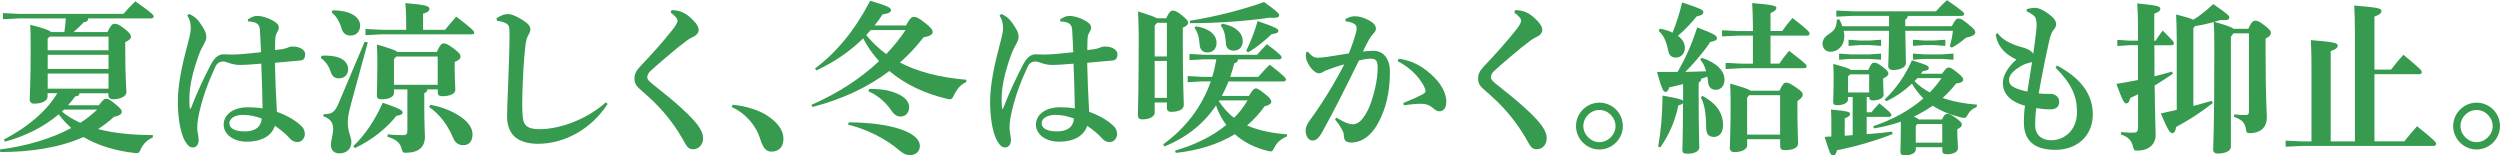
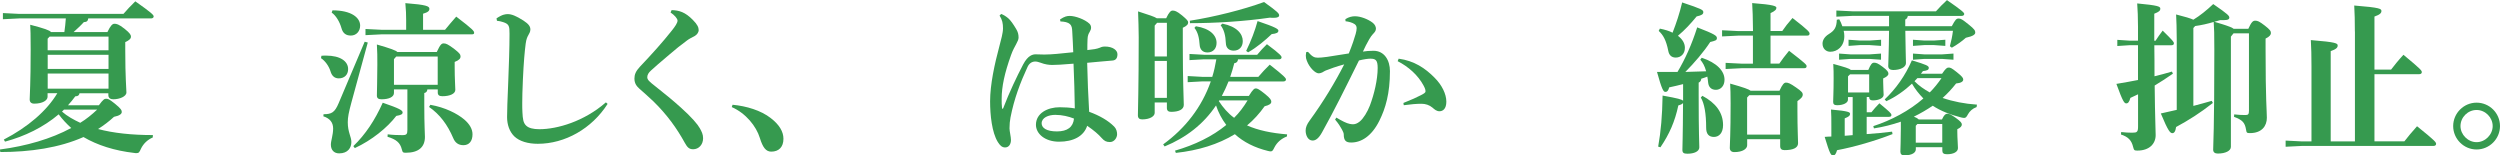
<svg xmlns="http://www.w3.org/2000/svg" id="_レイヤー_1" data-name="レイヤー 1" viewBox="0 0 430.31 26.74">
  <defs>
    <style>
      .cls-1 {
        fill: #369a4f;
        stroke-width: 0px;
      }
    </style>
  </defs>
  <path class="cls-1" d="m0,25.73c4.51-.59,8.79-1.82,12.26-3.7-.78-.7-1.51-1.48-2.16-2.35-2.6,2.21-5.82,3.78-9.24,4.7l-.2-.36c4.12-2.13,7.39-4.93,9.21-7.98h-1.68v.62c0,.59-.81,1.18-2.3,1.18-.5,0-.78-.25-.78-.73,0-.67.17-2.63.17-8.65,0-2.66-.03-3.25-.08-4.2,2.46.64,3.33.95,3.58,1.26h2.3c.11-.78.2-1.57.25-2.35H3.3l-2.8.14v-1.06l2.8.14h17.95c.62-.73,1.26-1.4,2.04-2.16,2.83,1.99,3.16,2.35,3.16,2.6,0,.2-.17.34-.45.34h-10.81c-.06.45-.25.62-.76.64-.56.62-1.15,1.15-1.76,1.71h5.82c.53-1.12.87-1.43,1.2-1.43.36,0,.73.06,1.76.87.98.78,1.09,1.09,1.09,1.34,0,.34-.25.62-.98.95v1.32c0,4.9.2,6.64.2,7.34s-1.18,1.18-2.27,1.18c-.48,0-.84-.22-.84-.73v-.31h-4.96c-.06.34-.25.53-.73.53-.39.53-.81,1.06-1.26,1.54h5.32c.76-1.04.98-1.12,1.23-1.12.34,0,.5.03,1.48.81,1.12.9,1.23,1.18,1.23,1.46,0,.34-.36.64-1.34.84-.84.78-1.76,1.48-2.74,2.1,2.63.7,5.8,1.04,9.44,1.04l-.03.42c-.87.36-1.62,1.06-2.04,1.96-.25.56-.34.73-.76.73-.11,0-.22,0-.36-.03-3.42-.39-6.38-1.34-8.76-2.74-4.17,1.85-9.16,2.58-14.31,2.58l-.08-.42ZM18.68,8.65v-2.35h-10.14l-.34.36v1.99h10.47Zm-10.47,3.22h10.47v-2.44h-10.47v2.44Zm10.47,3.39v-2.6h-10.47v2.6h10.47Zm-7.67,3.61l-.34.34c.92.81,2.02,1.4,3.14,1.93,1.06-.64,2.02-1.43,2.91-2.27h-5.71Z" />
-   <path class="cls-1" d="m42.67,3.33c.76-.5,1.18-.59,1.65-.59.95,0,2.6.59,3.39,1.34.2.2.28.45.28.67,0,.25-.08.48-.25.76-.17.28-.34.59-.36,1.26-.03.67-.03,1.23-.03,1.85,1.04-.11,1.62-.2,2.1-.39.2-.08.42-.22.92-.22,1.37,0,2.16.64,2.16,1.32s-.28,1.04-.84,1.09c-1.23.11-2.66.22-4.37.39.08,3.08.17,5.68.34,8.43,1.82.67,3.28,1.51,4.31,2.55.36.36.5.87.5,1.32,0,.59-.48,1.34-1.23,1.34-.64,0-.98-.2-1.4-.67-.59-.67-1.34-1.32-2.52-2.13-.59,1.82-2.41,2.74-4.84,2.74s-3.98-1.37-3.98-2.91c0-1.99,1.99-3.02,4.09-3.02.9,0,1.85.06,2.6.2-.03-2.58-.11-4.98-.22-7.7-1.99.17-3.05.22-3.67.22-.53,0-1.23-.08-2.02-.39-.31-.11-.62-.2-.9-.2-.56,0-1.04.31-1.32.92-1.23,2.66-2.3,5.43-2.94,8.71-.11.59-.17,1.2-.17,1.88,0,.48.25,1.46.25,1.99,0,.7-.34,1.29-1.01,1.29-.53,0-.9-.36-1.26-.95-1.01-1.65-1.32-4.62-1.32-7,0-2.88.78-6.44,1.6-9.49.28-1.06.62-2.27.62-3.05,0-.84-.11-1.46-.59-2.21l.28-.28c.36.14.76.36,1.2.73.42.36.87,1.01,1.37,1.85.31.5.42.95.42,1.48,0,.34-.17.67-.42,1.15-.25.48-.56.98-.87,1.85-1.12,3.11-1.62,5.46-1.62,7.56,0,.59,0,1.12.06,1.54,0,.08.03.17.08.17.08,0,.11-.06.14-.14,1.04-2.72,2.32-5.4,3.42-7.5.84-1.6,1.68-1.74,2.16-1.74.28,0,.84.03,1.2.03h.5c.92,0,2.49-.14,4.76-.39-.03-1.09-.11-2.41-.17-3.53-.03-.59-.06-1.01-.42-1.32-.34-.31-.9-.42-1.62-.45l-.06-.34Zm-3.19,17.89c0,.78.81,1.4,2.63,1.4s2.8-.76,2.94-2.21c-.9-.36-2.04-.64-3.22-.64s-2.35.48-2.35,1.46Z" />
  <path class="cls-1" d="m55.33,9.6c.28-.03.53-.03.78-.03,2.52,0,3.81,1.01,3.81,2.32,0,.98-.64,1.6-1.62,1.6-.7,0-1.18-.42-1.4-1.18-.28-.92-.92-1.82-1.65-2.3l.08-.42Zm7.98-2.3l-2.83,10.36c-.45,1.68-.62,2.49-.62,3.39,0,1.71.62,2.49.62,3.39,0,.98-.59,1.96-2.1,1.96-.9,0-1.43-.59-1.43-1.51,0-.67.39-1.65.39-2.77,0-1.04-.56-1.74-1.68-2.1l.03-.36c1.4,0,1.93-.31,2.6-1.9l4.48-10.58.53.14Zm-6.08-5.52c3.22,0,4.76,1.23,4.76,2.63,0,.95-.64,1.71-1.6,1.71-.81,0-1.37-.36-1.62-1.29-.31-1.09-.95-2.16-1.68-2.66l.14-.39Zm3.58,23.38c2.1-2.02,3.72-4.48,5.07-7.48,2.94,1.01,3.42,1.32,3.42,1.68,0,.28-.25.45-1.09.59-1.54,2.02-4.23,4.2-7.14,5.54l-.25-.34Zm9.1-21.62c0-.98-.03-1.9-.14-3,3.64.28,4.14.53,4.14.98,0,.34-.22.59-1.09.84v2.77h3.78c.56-.7,1.12-1.34,1.93-2.27,2.97,2.27,3.08,2.49,3.08,2.8,0,.14-.08.25-.36.25h-15.54l-2.8.14v-1.06l2.8.14h4.2v-1.6Zm-2.1,11.84v.62c0,.67-.81,1.09-2.16,1.09-.53,0-.78-.2-.78-.64,0-.87.08-2.55.08-5.35,0-1.23,0-2.27-.08-3.44,2.41.7,3.25,1.01,3.53,1.29h6.78c.62-1.34.84-1.48,1.2-1.48.39,0,.7.14,1.74.9.98.76,1.15,1.01,1.15,1.34,0,.36-.22.64-1.01.95v.81c0,2.21.11,3.36.11,4s-.87,1.09-2.24,1.09c-.53,0-.78-.2-.78-.64v-.53h-1.79c-.03.36-.22.56-.53.62v2.13c0,3.56.11,4.73.11,5.43,0,1.76-1.12,2.72-3.28,2.72-.5,0-.56-.06-.7-.59-.28-1.15-.98-1.71-2.46-2.16l.03-.42c.84.11,1.79.14,2.52.14s.87-.17.87-.9v-6.97h-2.3Zm7.53-.78v-4.87h-7.14l-.39.45v4.42h7.53Zm-1.26,3.44c2.55.45,4.62,1.51,5.82,2.52.95.81,1.43,1.68,1.43,2.55,0,1.2-.59,1.88-1.57,1.88-.87,0-1.43-.45-1.74-1.2-.98-2.32-2.35-4.14-4.17-5.38l.22-.36Z" />
  <path class="cls-1" d="m104.58,17.89c-2.72,4.26-7.34,6.86-12.01,6.86-1.68,0-3.16-.42-4.06-1.29-.81-.81-1.23-1.99-1.23-3.3,0-.95.06-2.91.2-6.08.11-2.72.22-5.88.22-8.26,0-1.32-.06-1.68-1.12-2.02-.42-.14-.64-.17-1.04-.22l-.08-.42c1.04-.7,1.57-.73,1.96-.73.62,0,1.43.31,2.69,1.12.9.59,1.18,1.01,1.18,1.54,0,.36-.2.7-.36.98s-.34.64-.45,1.46c-.17,1.34-.34,3.11-.48,6.22-.08,1.82-.11,3.02-.11,3.98,0,.59,0,1.09.03,1.57.06,1.18.14,1.82.62,2.3.45.45,1.23.64,2.3.64,3.08,0,7.7-1.34,11.45-4.62l.31.28Z" />
  <path class="cls-1" d="m115.58,1.74c1.32.03,2.35.34,3.67,1.68.78.78,1.01,1.29,1.01,1.76,0,.39-.31.81-.67,1.01-.48.25-.98.5-1.32.76-1.29.95-1.82,1.4-3.05,2.44-1.62,1.34-2.44,2.1-3.14,2.72-.45.39-.67.78-.67,1.18,0,.45.39.78,1.32,1.51,1.6,1.26,3.11,2.49,4.45,3.7,1.85,1.65,2.91,2.91,3.28,3.58.31.56.56,1.04.56,1.71,0,1.12-.76,1.9-1.71,1.9-.7,0-1.01-.34-1.43-1.09-1.34-2.44-3-4.79-5.4-7.14-.81-.78-1.57-1.43-2.41-2.18-.5-.45-.87-.92-.87-1.76,0-.67.22-1.26.95-2.04,2.07-2.18,3.89-4.2,5.49-6.22.56-.7.98-1.32.98-1.71,0-.36-.53-.95-1.2-1.4l.17-.39Z" />
  <path class="cls-1" d="m126.09,18.03c2.38.22,4.9.98,6.58,2.3,1.46,1.12,2.18,2.32,2.18,3.56,0,1.43-.81,2.21-2.1,2.21-.92,0-1.46-.73-1.96-2.35-.62-2.02-2.41-4.26-4.84-5.32l.14-.39Z" />
-   <path class="cls-1" d="m155.96,4.37c.67-1.26.95-1.46,1.32-1.46s.76.08,1.96,1.04c1.12.9,1.29,1.2,1.29,1.57,0,.42-.5.73-1.57.9-1.2,1.57-2.55,3.02-4.06,4.34,3.11,1.62,6.89,2.58,11.45,2.97l-.06.42c-.9.34-1.6,1.2-2.1,2.24-.25.5-.36.7-.67.7-.14,0-.28-.03-.5-.08-3.84-.9-7.22-2.49-9.94-4.79-3.64,2.77-8.06,4.84-13.22,6.19l-.2-.36c4.54-1.99,8.48-4.54,11.65-7.53-1.09-1.2-2.02-2.49-2.74-3.92-2.3,2.27-5.04,4.12-8.06,5.52l-.22-.34c3.75-2.8,6.92-6.69,9.49-11.65,3.33.98,3.58,1.26,3.58,1.62,0,.28-.28.59-1.43.7-.42.67-.9,1.32-1.4,1.93h5.43Zm-9.86,16.69c3.22,0,6.58.39,8.9,1.18,2.13.73,3.33,1.71,3.33,2.91,0,.9-.7,1.54-1.65,1.54-.7,0-1.18-.2-1.85-.78-2.44-2.13-6.02-3.81-8.85-4.45l.11-.39Zm3.78-15.9c-.25.28-.5.59-.78.87,1.01,1.23,2.13,2.32,3.44,3.28,1.23-1.29,2.35-2.66,3.33-4.14h-5.99Zm-.25,10.14c2.27,0,3.75.31,4.98.9,1.2.56,1.88,1.32,1.88,2.24s-.59,1.62-1.48,1.62c-.67,0-1.12-.34-1.71-1.2-.92-1.34-2.35-2.52-3.84-3.16l.17-.39Z" />
  <path class="cls-1" d="m182.48,3.33c.76-.5,1.18-.59,1.65-.59.95,0,2.6.59,3.39,1.34.2.2.28.45.28.67,0,.25-.08.48-.25.76-.17.28-.34.59-.36,1.26-.03.67-.03,1.23-.03,1.85,1.04-.11,1.62-.2,2.1-.39.2-.08.42-.22.92-.22,1.37,0,2.16.64,2.16,1.32s-.28,1.04-.84,1.09c-1.23.11-2.66.22-4.37.39.08,3.08.17,5.68.34,8.43,1.82.67,3.28,1.51,4.31,2.55.36.36.5.87.5,1.32,0,.59-.48,1.34-1.23,1.34-.64,0-.98-.2-1.4-.67-.59-.67-1.34-1.32-2.52-2.13-.59,1.82-2.41,2.74-4.84,2.74s-3.98-1.37-3.98-2.91c0-1.99,1.99-3.02,4.09-3.02.9,0,1.85.06,2.6.2-.03-2.58-.11-4.98-.22-7.7-1.99.17-3.05.22-3.67.22-.53,0-1.23-.08-2.02-.39-.31-.11-.62-.2-.9-.2-.56,0-1.04.31-1.32.92-1.23,2.66-2.3,5.43-2.94,8.71-.11.59-.17,1.2-.17,1.88,0,.48.25,1.46.25,1.99,0,.7-.34,1.29-1.01,1.29-.53,0-.9-.36-1.26-.95-1.01-1.65-1.32-4.62-1.32-7,0-2.88.78-6.44,1.6-9.49.28-1.06.62-2.27.62-3.05,0-.84-.11-1.46-.59-2.21l.28-.28c.36.14.76.36,1.2.73.42.36.87,1.01,1.37,1.85.31.5.42.95.42,1.48,0,.34-.17.67-.42,1.15-.25.48-.56.98-.87,1.85-1.12,3.11-1.62,5.46-1.62,7.56,0,.59,0,1.12.06,1.54,0,.08.03.17.08.17.08,0,.11-.06.14-.14,1.04-2.72,2.32-5.4,3.42-7.5.84-1.6,1.68-1.74,2.16-1.74.28,0,.84.03,1.2.03h.5c.92,0,2.49-.14,4.76-.39-.03-1.09-.11-2.41-.17-3.53-.03-.59-.06-1.01-.42-1.32-.34-.31-.9-.42-1.62-.45l-.06-.34Zm-3.19,17.89c0,.78.81,1.4,2.63,1.4s2.8-.76,2.94-2.21c-.9-.36-2.04-.64-3.22-.64s-2.35.48-2.35,1.46Z" />
  <path class="cls-1" d="m198.75,19.43c0,.56-.78,1.12-2.16,1.12-.48,0-.73-.22-.73-.7,0-.64.14-4.9.14-13.44,0-1.43-.06-2.94-.11-4.45,1.93.62,2.83.92,3.22,1.18h1.62c.48-1.04.81-1.32,1.09-1.32.36,0,.7.06,1.65.84.87.73,1.04.95,1.04,1.2,0,.34-.22.59-.92.92v3.16c0,6.47.17,9.04.17,10.11,0,.81-.9,1.2-2.18,1.2-.48,0-.73-.2-.73-.67v-.95h-2.1v1.79Zm2.1-9.72V3.92h-1.68l-.42.48v5.32h2.1Zm-2.1,7.14h2.1v-6.36h-2.1v6.36Zm14.34-6.64c-.03.36-.2.62-.64.67-.2.81-.45,1.6-.7,2.35h4.84c.53-.64,1.32-1.48,1.96-2.1,2.6,2.02,2.8,2.35,2.8,2.55s-.17.34-.45.34h-9.44c-.34.87-.73,1.68-1.15,2.49h4.65c.73-1.2.98-1.29,1.2-1.29.25,0,.53.11,1.57.95.98.78,1.09,1.09,1.09,1.34,0,.34-.34.59-1.15.78-.87,1.23-1.88,2.35-3.02,3.3,1.88.84,4.17,1.32,6.89,1.54l-.03.36c-.95.36-1.71,1.01-2.16,1.9-.25.5-.34.67-.64.67-.11,0-.28-.03-.48-.08-2.27-.56-4.17-1.51-5.68-2.88-2.86,1.74-6.27,2.8-10.16,3.22l-.14-.39c3.39-.98,6.41-2.44,8.82-4.42-.76-1.01-1.37-2.16-1.76-3.36-2.16,3.22-5.12,5.52-8.85,7.06l-.25-.36c3.78-2.74,6.64-6.38,8.2-10.84h-1.46l-2.52.14v-1.06l2.52.14h1.71c.31-.98.53-2.02.7-3.02h-2.1l-2.52.14v-1.06l2.52.14h9.13c.48-.59,1.15-1.32,1.68-1.82,2.41,1.79,2.52,2.07,2.52,2.27s-.17.34-.45.34h-7.06Zm-8.29-6.64c4.12-.64,9.18-1.9,12.77-3.22,2.41,1.71,2.6,1.99,2.6,2.3,0,.25-.25.42-.95.42-.17,0-.39,0-.64-.03-4.4.64-9.38.95-13.75.95l-.03-.42Zm1.04.95c2.49.39,3.56,1.6,3.56,2.86,0,.98-.59,1.65-1.57,1.65-.84,0-1.29-.53-1.34-1.29-.08-1.23-.31-2.21-.9-2.94l.25-.28Zm3.95,12.88c.73,1.12,1.57,2.1,2.63,2.88.92-.9,1.65-1.9,2.32-3h-4.87l-.08.11Zm.62-13.33c2.49.5,3.5,1.76,3.5,3,0,1.01-.62,1.65-1.57,1.65-.78,0-1.32-.45-1.34-1.29-.06-1.32-.31-2.32-.9-3.08l.31-.28Zm4.09,4.68c.84-1.71,1.51-3.47,1.96-5.12,3.25,1.09,3.58,1.4,3.58,1.65,0,.34-.31.5-1.15.59-1.12,1.06-2.49,2.24-4.06,3.14l-.34-.25Z" />
  <path class="cls-1" d="m230.02,20.24c.98.59,1.74.98,2.32,1.09.2.03.36.06.53.06.36,0,.73-.11,1.18-.48.62-.5,1.32-1.65,1.74-2.74.73-1.93,1.34-4.45,1.34-6.47,0-1.34-.34-1.6-1.26-1.6-.42,0-1.2.11-1.96.31-2.41,4.87-4.26,8.62-6.36,12.38-.62,1.12-1.15,1.4-1.62,1.4-.81,0-1.2-.92-1.2-1.71,0-.56.22-1.09.7-1.74,2.35-3.22,4.37-6.58,5.94-9.66-1.32.36-2.44.76-3.19,1.06-.2.08-.36.2-.56.31-.14.08-.42.17-.67.17-.53,0-1.57-.95-2.02-2.18-.11-.28-.17-.53-.17-.87,0-.17.03-.36.06-.59l.31-.06c.73.84,1.09,1.01,1.68,1.01.31,0,.84-.03,1.6-.14,1.34-.2,2.55-.39,3.75-.59.59-1.43,1.04-2.83,1.18-3.36.11-.39.17-.73.17-.98,0-.31-.11-.53-.34-.7-.39-.28-1.06-.45-1.57-.5l-.03-.36c.59-.39,1.18-.5,1.65-.5.98,0,2.24.5,3.02,1.09.42.31.59.73.59,1.04,0,.36-.2.62-.53.95-.2.2-.36.45-.62.87-.48.84-.73,1.34-1.09,2.13.56-.08.98-.14,1.82-.14,1.9,0,2.83,1.68,2.83,3.5,0,3.86-.76,6.41-1.82,8.54-1.34,2.69-3.14,3.75-4.84,3.75-.87,0-1.29-.28-1.29-1.4,0-.22-.14-.53-.31-.84-.28-.5-.56-.98-1.18-1.71l.22-.34Zm10.72-10.14c2.66.36,4.56,1.62,6.19,3.28,1.26,1.26,2.02,2.8,2.02,4.12,0,1.23-.59,1.65-1.18,1.65-.53,0-.87-.34-1.2-.62-.53-.45-1.2-.67-1.9-.67-.81,0-1.82.08-3.05.25l-.06-.39c1.43-.56,2.32-.98,3.02-1.34.48-.25.78-.42.78-.64,0-.25-.03-.45-.31-.98-.98-1.85-2.66-3.3-4.48-4.23l.17-.42Z" />
-   <path class="cls-1" d="m260.79,1.74c1.32.03,2.35.34,3.67,1.68.78.78,1.01,1.29,1.01,1.76,0,.39-.31.81-.67,1.01-.48.25-.98.5-1.32.76-1.29.95-1.82,1.4-3.05,2.44-1.62,1.34-2.44,2.1-3.14,2.72-.45.39-.67.78-.67,1.18,0,.45.39.78,1.32,1.51,1.6,1.26,3.11,2.49,4.45,3.7,1.85,1.65,2.91,2.91,3.28,3.58.31.56.56,1.04.56,1.71,0,1.12-.76,1.9-1.71,1.9-.7,0-1.01-.34-1.43-1.09-1.34-2.44-3-4.79-5.4-7.14-.81-.78-1.57-1.43-2.41-2.18-.5-.45-.87-.92-.87-1.76,0-.67.22-1.26.95-2.04,2.07-2.18,3.89-4.2,5.49-6.22.56-.7.98-1.32.98-1.71,0-.36-.53-.95-1.2-1.4l.17-.39Z" />
-   <path class="cls-1" d="m279.33,21.7c0,2.21-1.82,4.03-4.03,4.03s-4.03-1.82-4.03-4.03,1.82-4.03,4.03-4.03,4.03,1.79,4.03,4.03Zm-6.8,0c0,1.48,1.29,2.77,2.77,2.77s2.77-1.29,2.77-2.77-1.26-2.77-2.77-2.77-2.77,1.26-2.77,2.77Z" />
  <path class="cls-1" d="m289.69,14.48c-.78.2-1.57.39-2.38.56-.17.62-.36.78-.67.78s-.59-.39-1.43-3.44h3.53c1.29-2.16,2.44-4.68,3.39-7.67,3.11,1.2,3.39,1.46,3.39,1.85s-.28.45-1.15.67c-1.12,1.71-2.72,3.58-4.28,5.15,1.2-.03,2.38-.08,3.58-.11-.25-.92-.59-1.51-1.01-1.99l.25-.34c2.6.87,3.92,2.27,3.92,3.78,0,1.12-.7,1.74-1.48,1.74s-1.26-.45-1.34-1.26c-.03-.36-.08-.7-.14-1.01-.34.14-.7.25-1.04.36-.03.36-.2.56-.45.67v2.13c0,6.69.11,8.32.11,9.02s-.9,1.09-2.04,1.09c-.67,0-.87-.17-.87-.67s.08-2.07.11-8.06c-.11.17-.34.28-.81.42-.59,2.77-1.54,4.93-3.08,7.2l-.39-.11c.48-2.69.7-5.32.76-8.79,2.66.48,3.36.67,3.53.9v-2.86Zm-3.98-9.55c.84.17,1.6.39,2.18.7.64-1.65,1.2-3.3,1.65-5.21,3.44,1.15,3.64,1.29,3.64,1.68,0,.34-.25.53-1.15.73-1.01,1.23-1.99,2.3-3.22,3.33.78.59,1.2,1.29,1.2,2.07,0,1.04-.7,1.68-1.57,1.68-.7,0-1.15-.39-1.29-1.15-.36-1.85-.9-2.77-1.65-3.44l.2-.39Zm7.31,11.56c2.3,1.23,3.56,2.88,3.56,5.04,0,1.37-.7,2.04-1.57,2.04s-1.34-.5-1.34-1.57c0-2.46-.31-4.2-.92-5.21l.28-.31Zm8.71-10.36h-2.52l-2.8.14v-1.06l2.8.14h2.52v-.17c0-1.85-.08-3.72-.14-4.65,3.72.28,4.17.53,4.17.81s-.17.53-1.01.92v3.08h2.02c.5-.73.95-1.32,1.76-2.24,2.8,2.16,2.94,2.44,2.94,2.69s-.17.34-.42.34h-6.3v4.82h1.51c.5-.73.95-1.32,1.68-2.21,2.91,2.24,3.02,2.41,3.02,2.66s-.17.34-.42.34h-10.72l-2.8.14v-1.06l2.8.14h1.9v-4.82Zm4.56,9.49c.53-1.15.81-1.4,1.12-1.4.36,0,.7.11,1.74.84.98.67,1.15.92,1.15,1.23,0,.34-.2.59-.92,1.12v1.71c0,2.97.11,5.01.11,5.54,0,.81-.9,1.18-2.32,1.18-.5,0-.76-.2-.76-.7v-1.18h-5.68v1.04c0,.59-.73,1.18-2.21,1.18-.5,0-.78-.25-.78-.73,0-.67.14-2.32.14-7.67,0-1.65-.03-2.41-.08-3.39,2.38.67,3.22.98,3.53,1.23h4.98Zm-5.21.78l-.36.39v6.38h5.68v-6.78h-5.32Z" />
  <path class="cls-1" d="m328.39,2.72c-.06.34-.2.53-.45.64v1.15h8.01c.62-1.15.78-1.32,1.18-1.32.36,0,.59.11,1.74,1.04.98.78,1.12,1.04,1.12,1.37,0,.31-.31.62-1.62.9-.7.62-1.48,1.18-2.41,1.71l-.34-.25c.25-.95.42-1.74.53-2.66h-8.2c.03,3.19.11,4.82.11,5.57,0,.7-.98,1.18-2.21,1.18-.53,0-.84-.25-.84-.67,0-.7.11-2.44.14-6.08h-7.81c.08.31.11.62.11.92,0,1.74-1.18,2.69-2.41,2.69-.76,0-1.34-.56-1.34-1.4,0-.53.28-1.15,1.09-1.65,1.01-.62,1.32-1.18,1.37-2.46l.42-.08c.2.36.39.76.53,1.2h8.04v-1.79h-6.27l-2.8.14v-1.06l2.83.14h14.31c.62-.7,1.2-1.29,1.9-1.93,2.69,1.85,2.97,2.18,2.97,2.38s-.17.34-.45.34h-9.24Zm-6.8,9.3c.42-1.01.67-1.23.98-1.23.34,0,.64.08,1.46.7.87.64,1.01.92,1.01,1.2,0,.31-.34.56-.9.81v.59c0,1.06.08,1.76.08,2.24,0,.53-.81.95-1.85.95-.42,0-.64-.17-.64-.59h-.42v2.63h.81c.45-.56.76-.92,1.37-1.54,1.76,1.46,2.07,1.74,2.07,2.02,0,.2-.14.31-.42.31h-3.84v2.97c1.57-.11,3.05-.25,4.37-.42l.08.42c-2.94,1.15-6.55,2.21-9.55,2.77-.17.62-.36.9-.67.9-.39,0-.56-.22-1.46-3.19.39-.03.76-.06,1.15-.06v-1.88c0-1.12,0-1.88-.06-2.77,3.16.28,3.28.48,3.28.76s-.2.48-.92.76v3c.45-.03.92-.08,1.37-.11v-6.55h-.81v.45c0,.56-.84.95-1.85.95-.5,0-.7-.17-.7-.56,0-.59.08-1.62.08-4.06,0-.84,0-1.65-.06-2.49,2.02.56,2.77.78,3.02,1.04h3Zm-3.08-2.66h3.3l1.96-.14v1.06l-1.96-.14h-3.3l-1.96.14v-1.06l1.96.14Zm-.08,3.44l-.34.34v2.77h3.64v-3.11h-3.3Zm1.71-5.82h1.68l1.96-.14v1.06l-1.96-.14h-1.68l-1.96.14v-1.06l1.96.14Zm7.03,13.97c-1.46.5-3,.9-4.62,1.15l-.11-.39c3.11-1.01,6.16-2.63,8.62-4.76-.76-.78-1.43-1.62-1.96-2.55-1.29,1.2-2.83,2.3-4.42,3.02l-.28-.31c1.9-1.79,3.53-4.06,4.68-6.72,2.55.76,2.91.95,2.91,1.29,0,.36-.31.48-1.01.56-.11.14-.22.31-.34.45h3.64c.59-.87.84-1.06,1.09-1.06.34,0,.48.03,1.43.78.95.76,1.12,1.01,1.12,1.29,0,.31-.34.59-1.23.67-.7.9-1.48,1.74-2.32,2.49,1.79.62,3.81,1.01,5.91,1.15l-.06.42c-.7.25-1.18.7-1.48,1.23-.25.48-.39.64-.67.64-.11,0-.28-.03-.5-.08-1.9-.48-3.53-1.12-4.9-2.02-1.04.7-2.13,1.34-3.25,1.88.28.11.59.25.84.48h4c.36-.78.62-.98.9-.98.31,0,.56.06,1.46.7.87.62,1.06.9,1.06,1.15,0,.31-.25.56-.78.81v.45c0,1.2.11,2.13.11,2.8s-.78,1.06-1.88,1.06c-.59,0-.81-.2-.81-.62v-.59h-4.56v.36c0,.53-.56,1.04-1.99,1.04-.45,0-.67-.22-.67-.64,0-.48.08-1.88.08-4v-1.15Zm4.06-13.97h1.65l1.96-.14v1.06l-1.96-.14h-1.65l-1.96.14v-1.06l1.96.14Zm0,2.38h3.05l1.96-.14v1.06l-1.96-.14h-3.05l-1.96.14v-1.06l1.96.14Zm-1.2,4.09c-.17.17-.34.36-.5.53.76.78,1.68,1.4,2.63,1.93.76-.76,1.43-1.6,2.02-2.46h-4.14Zm-.28,8.2v2.91h4.56v-3.22h-4.28l-.28.31Z" />
-   <path class="cls-1" d="m354.06,11.28c4.45,2.35,6.16,5.24,6.16,8.43,0,3.67-2.69,6.08-6.44,6.08-3.33,0-5.43-1.32-5.43-4.76,0-.9.08-2.07.2-2.83-2.07-.56-3.81-1.74-3.81-3.95,0-1.26.9-2.74,2.32-4-2.13-1.01-3.28-2.41-3.56-4.34l.34-.2c.64.95,2.1,1.85,3.95,2.35.7.2,1.12.31,1.54.59.31.2.53.39.64.62.2-1.34.36-2.63.5-3.86.06-.48.08-.87.08-1.2,0-.39-.06-.73-.14-1.01-.14-.48-.76-.9-1.57-1.23l.03-.42c.48-.11.9-.2,1.46-.2.64,0,1.6.53,2.35,1.09.84.62,1.23,1.2,1.23,1.68,0,.42-.17.73-.45,1.04-.36.42-.5.9-.73,1.85-.62,2.72-1.15,5.32-1.82,9.07.56.06.98.08,1.29.08h.78c.78,0,1.46.53,1.46,1.37s-.56,1.29-1.48,1.29c-.87,0-1.68-.08-2.46-.22-.14.84-.2,2.1-.2,2.91,0,1.76,1.18,2.6,2.69,2.63,2.04.03,4.51-1.43,4.51-4.9,0-2.63-.87-4.76-3.7-7.62l.25-.34Zm-4.28-.64c-.14.08-.28.14-.48.17-.42.08-.81.22-1.32.5-1.68.95-2.18,1.76-2.18,2.46,0,.92.7,1.46,3.16,1.99.25-1.62.53-3.39.81-5.12Z" />
  <path class="cls-1" d="m370.81,7.78c.03,1.79.03,3.58.03,5.35.95-.22,1.93-.5,3-.81l.17.36c-1.12.78-2.16,1.46-3.14,2.04.06,5.99.17,7.34.17,8.54,0,1.46-1.06,2.66-3.14,2.66-.53,0-.59-.06-.73-.59-.28-1.18-.84-1.76-2.1-2.18l.03-.42c.76.08,1.23.11,1.9.11.84,0,1.01-.11,1.01-1.09v-5.52c-.42.2-.87.42-1.32.62-.2.73-.42.95-.7.95-.34,0-.59-.28-1.71-3.36,1.37-.22,2.58-.45,3.72-.67v-5.99h-1.43l-2.13.14v-1.06l2.13.14h1.43v-2.41c0-1.6-.06-2.88-.14-4,3.64.34,3.98.53,3.98.9s-.25.56-1.04.87v4.65h.22c.39-.62.76-1.12,1.23-1.74,1.76,1.74,1.93,1.93,1.93,2.21,0,.2-.17.31-.45.31h-2.94Zm3.86-.95c0-2.21-.06-3.02-.11-4.34,1.57.39,2.46.67,2.97.9,1.15-.7,2.27-1.6,3.42-2.69,2.6,1.79,2.77,2.02,2.77,2.35,0,.45-.7.42-1.6.42-.34.11-.64.2-.98.28.92.28,1.82.53,2.69.87.25.08.45.2.64.34h2.52c.53-1.18.81-1.4,1.18-1.4.42,0,.7.11,1.65.84.9.7,1.06.95,1.06,1.29,0,.28-.22.62-.92.95v1.85c0,8.82.22,10.64.22,11.79,0,1.37-.84,2.63-2.91,2.63-.53,0-.59-.06-.67-.59-.2-1.23-.64-1.68-2.07-2.21l.03-.42c.76.08,1.23.11,1.9.11.5,0,.64-.11.64-.76V5.74h-2.66l-.45.56v18.98c0,.67-.92,1.15-2.24,1.15-.5,0-.81-.2-.81-.67,0-.84.2-3.25.2-17.19,0-2.86-.03-3.61-.11-4.79-1.04.31-2.13.56-3.19.7l-.31.34v13.41c1.06-.28,2.1-.56,3.16-.87l.2.36c-2.21,1.74-4.17,2.97-6.33,4.14-.11.81-.36,1.06-.64,1.06-.36,0-.7-.28-1.99-3.39.98-.22,1.88-.42,2.74-.62V6.83Z" />
  <path class="cls-1" d="m405.33,5.43c0-1.79-.03-3.11-.11-4.48,4.51.36,4.68.56,4.68.95,0,.34-.25.62-1.2.95v9.13h2.86c.56-.73,1.23-1.57,2.13-2.55,3.08,2.55,3.16,2.72,3.16,3,0,.2-.17.34-.45.34h-7.7v11.56h5.15c.59-.78,1.29-1.6,2.18-2.6,3.22,2.58,3.28,2.77,3.28,3.05,0,.2-.17.34-.45.34h-22.65l-2.8.14v-1.06l2.8.14h1.65v-12.96c0-1.79-.03-3.11-.11-4.48,4.45.36,4.62.56,4.62.95,0,.34-.25.62-1.2.95v15.54h4.17V5.43Z" />
  <path class="cls-1" d="m430.31,21.7c0,2.21-1.82,4.03-4.03,4.03s-4.03-1.82-4.03-4.03,1.82-4.03,4.03-4.03,4.03,1.79,4.03,4.03Zm-6.8,0c0,1.48,1.29,2.77,2.77,2.77s2.77-1.29,2.77-2.77-1.26-2.77-2.77-2.77-2.77,1.26-2.77,2.77Z" />
</svg>